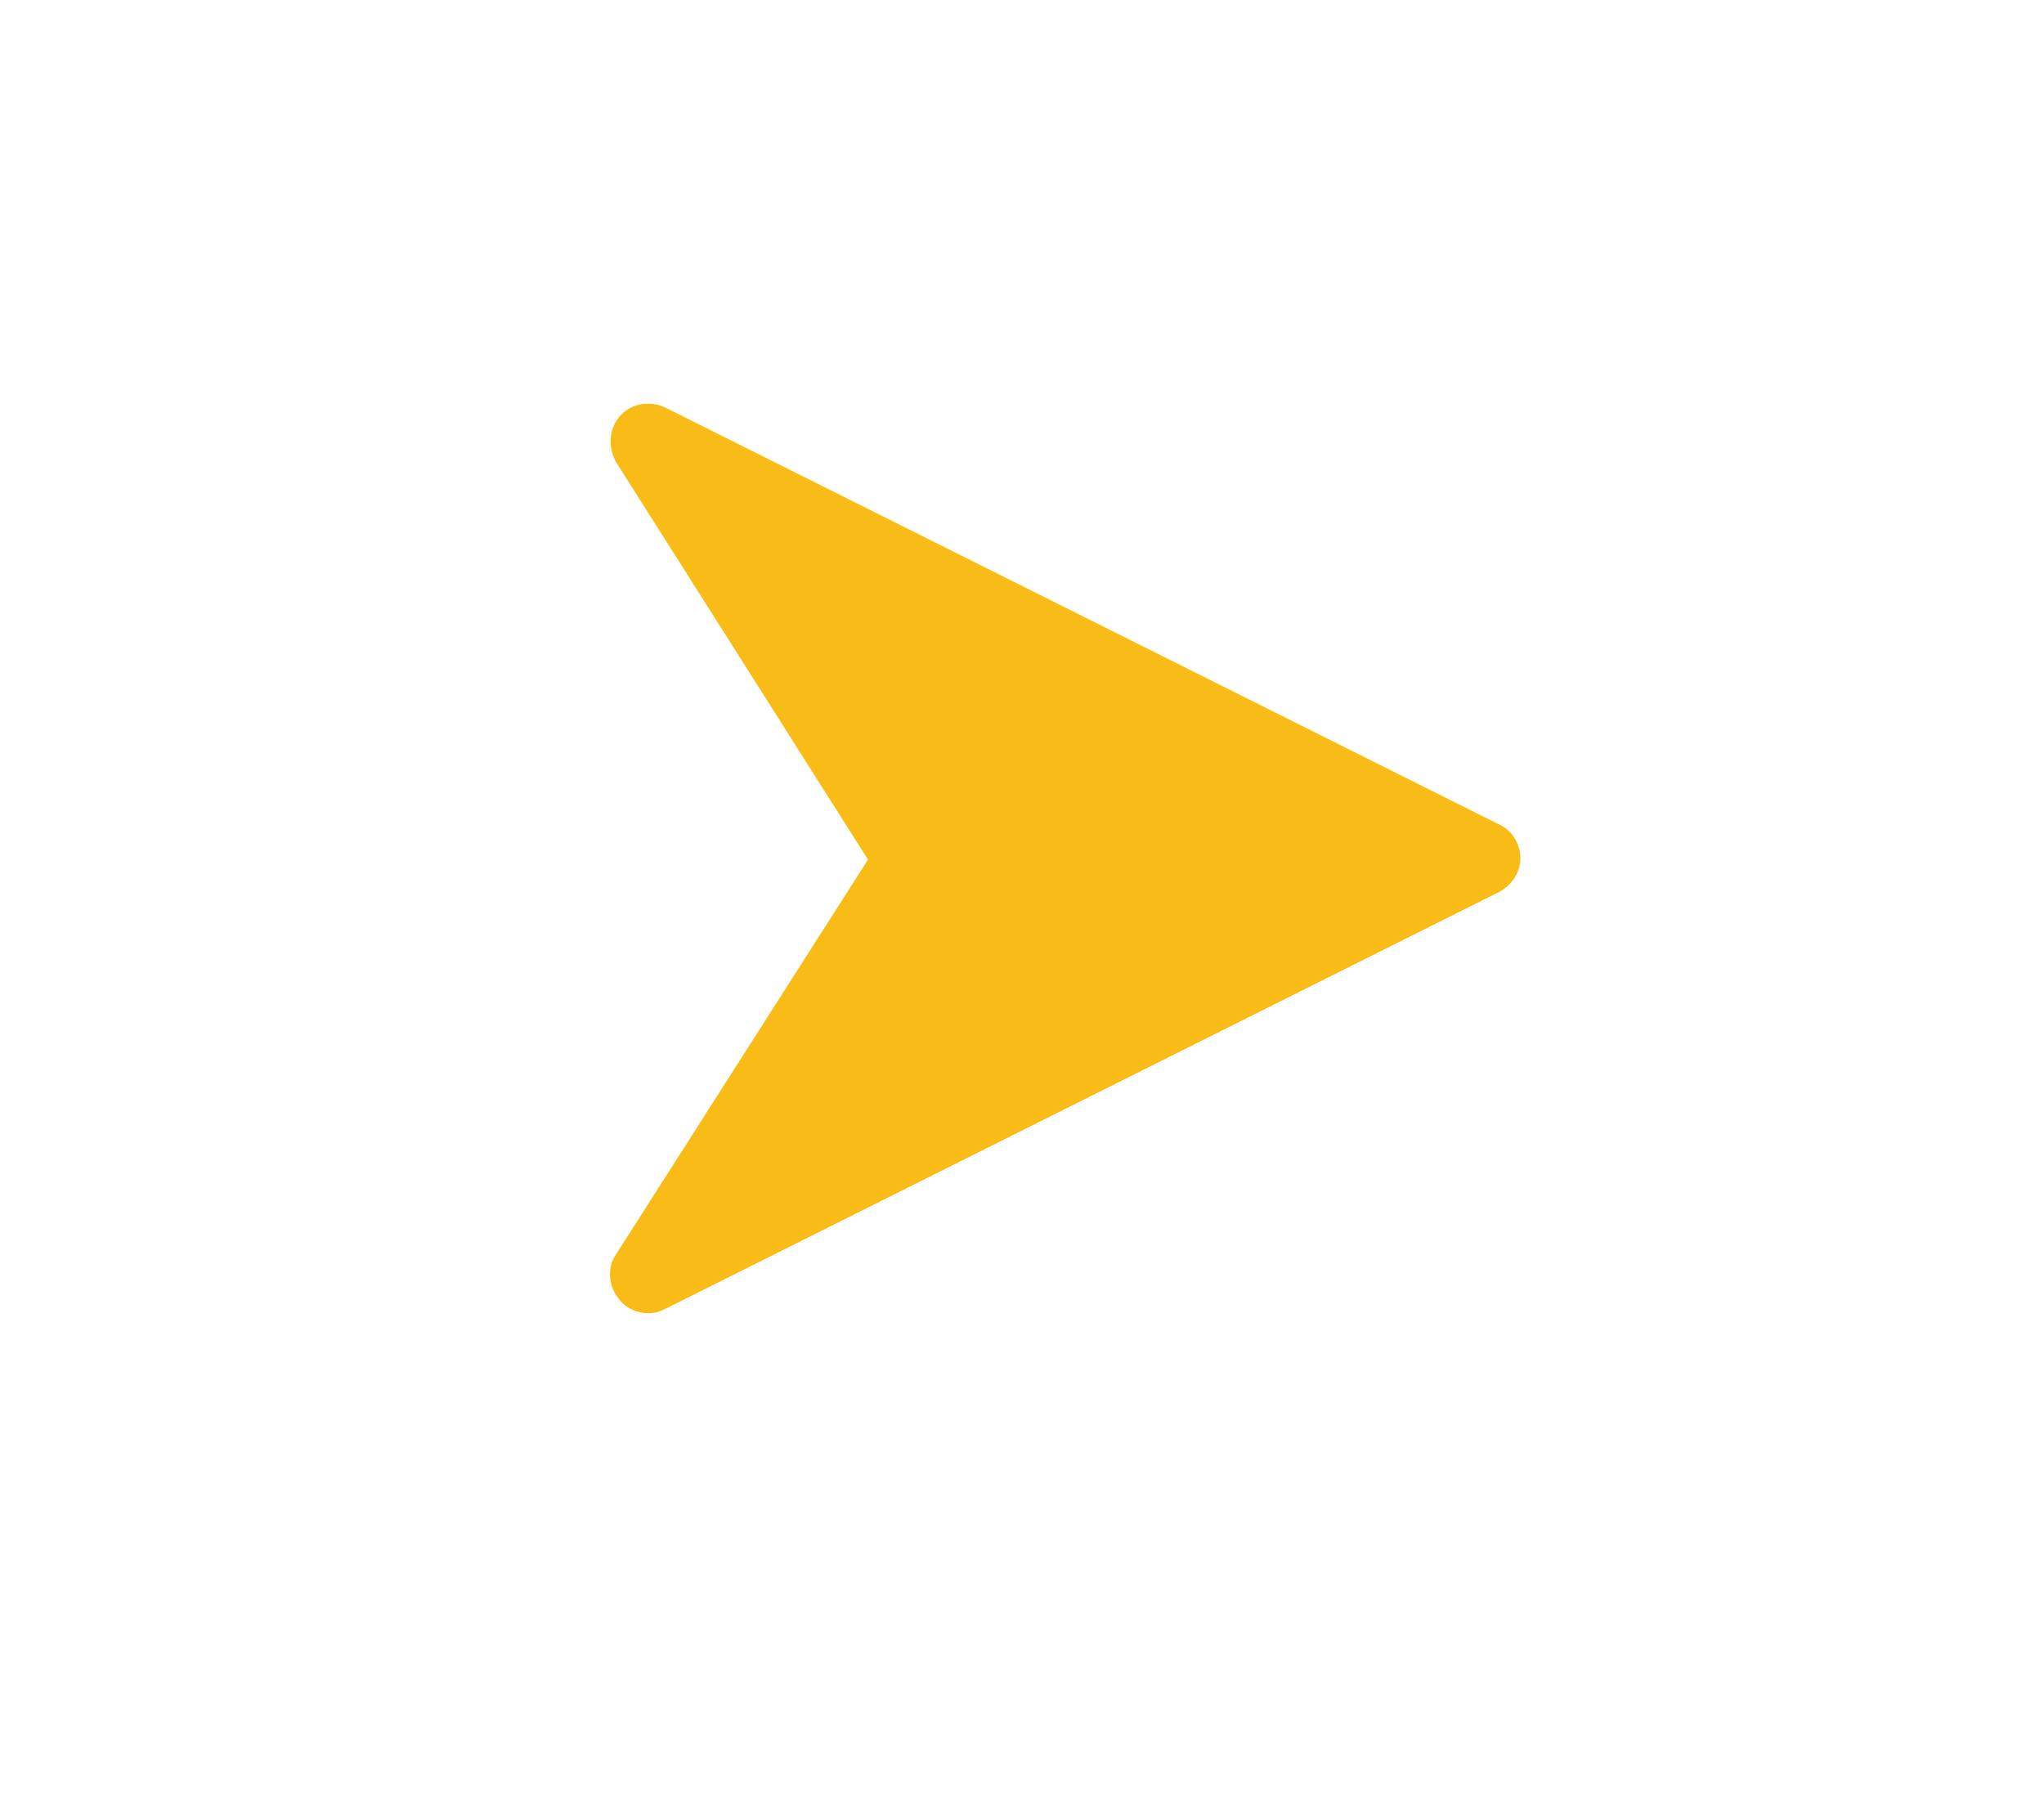
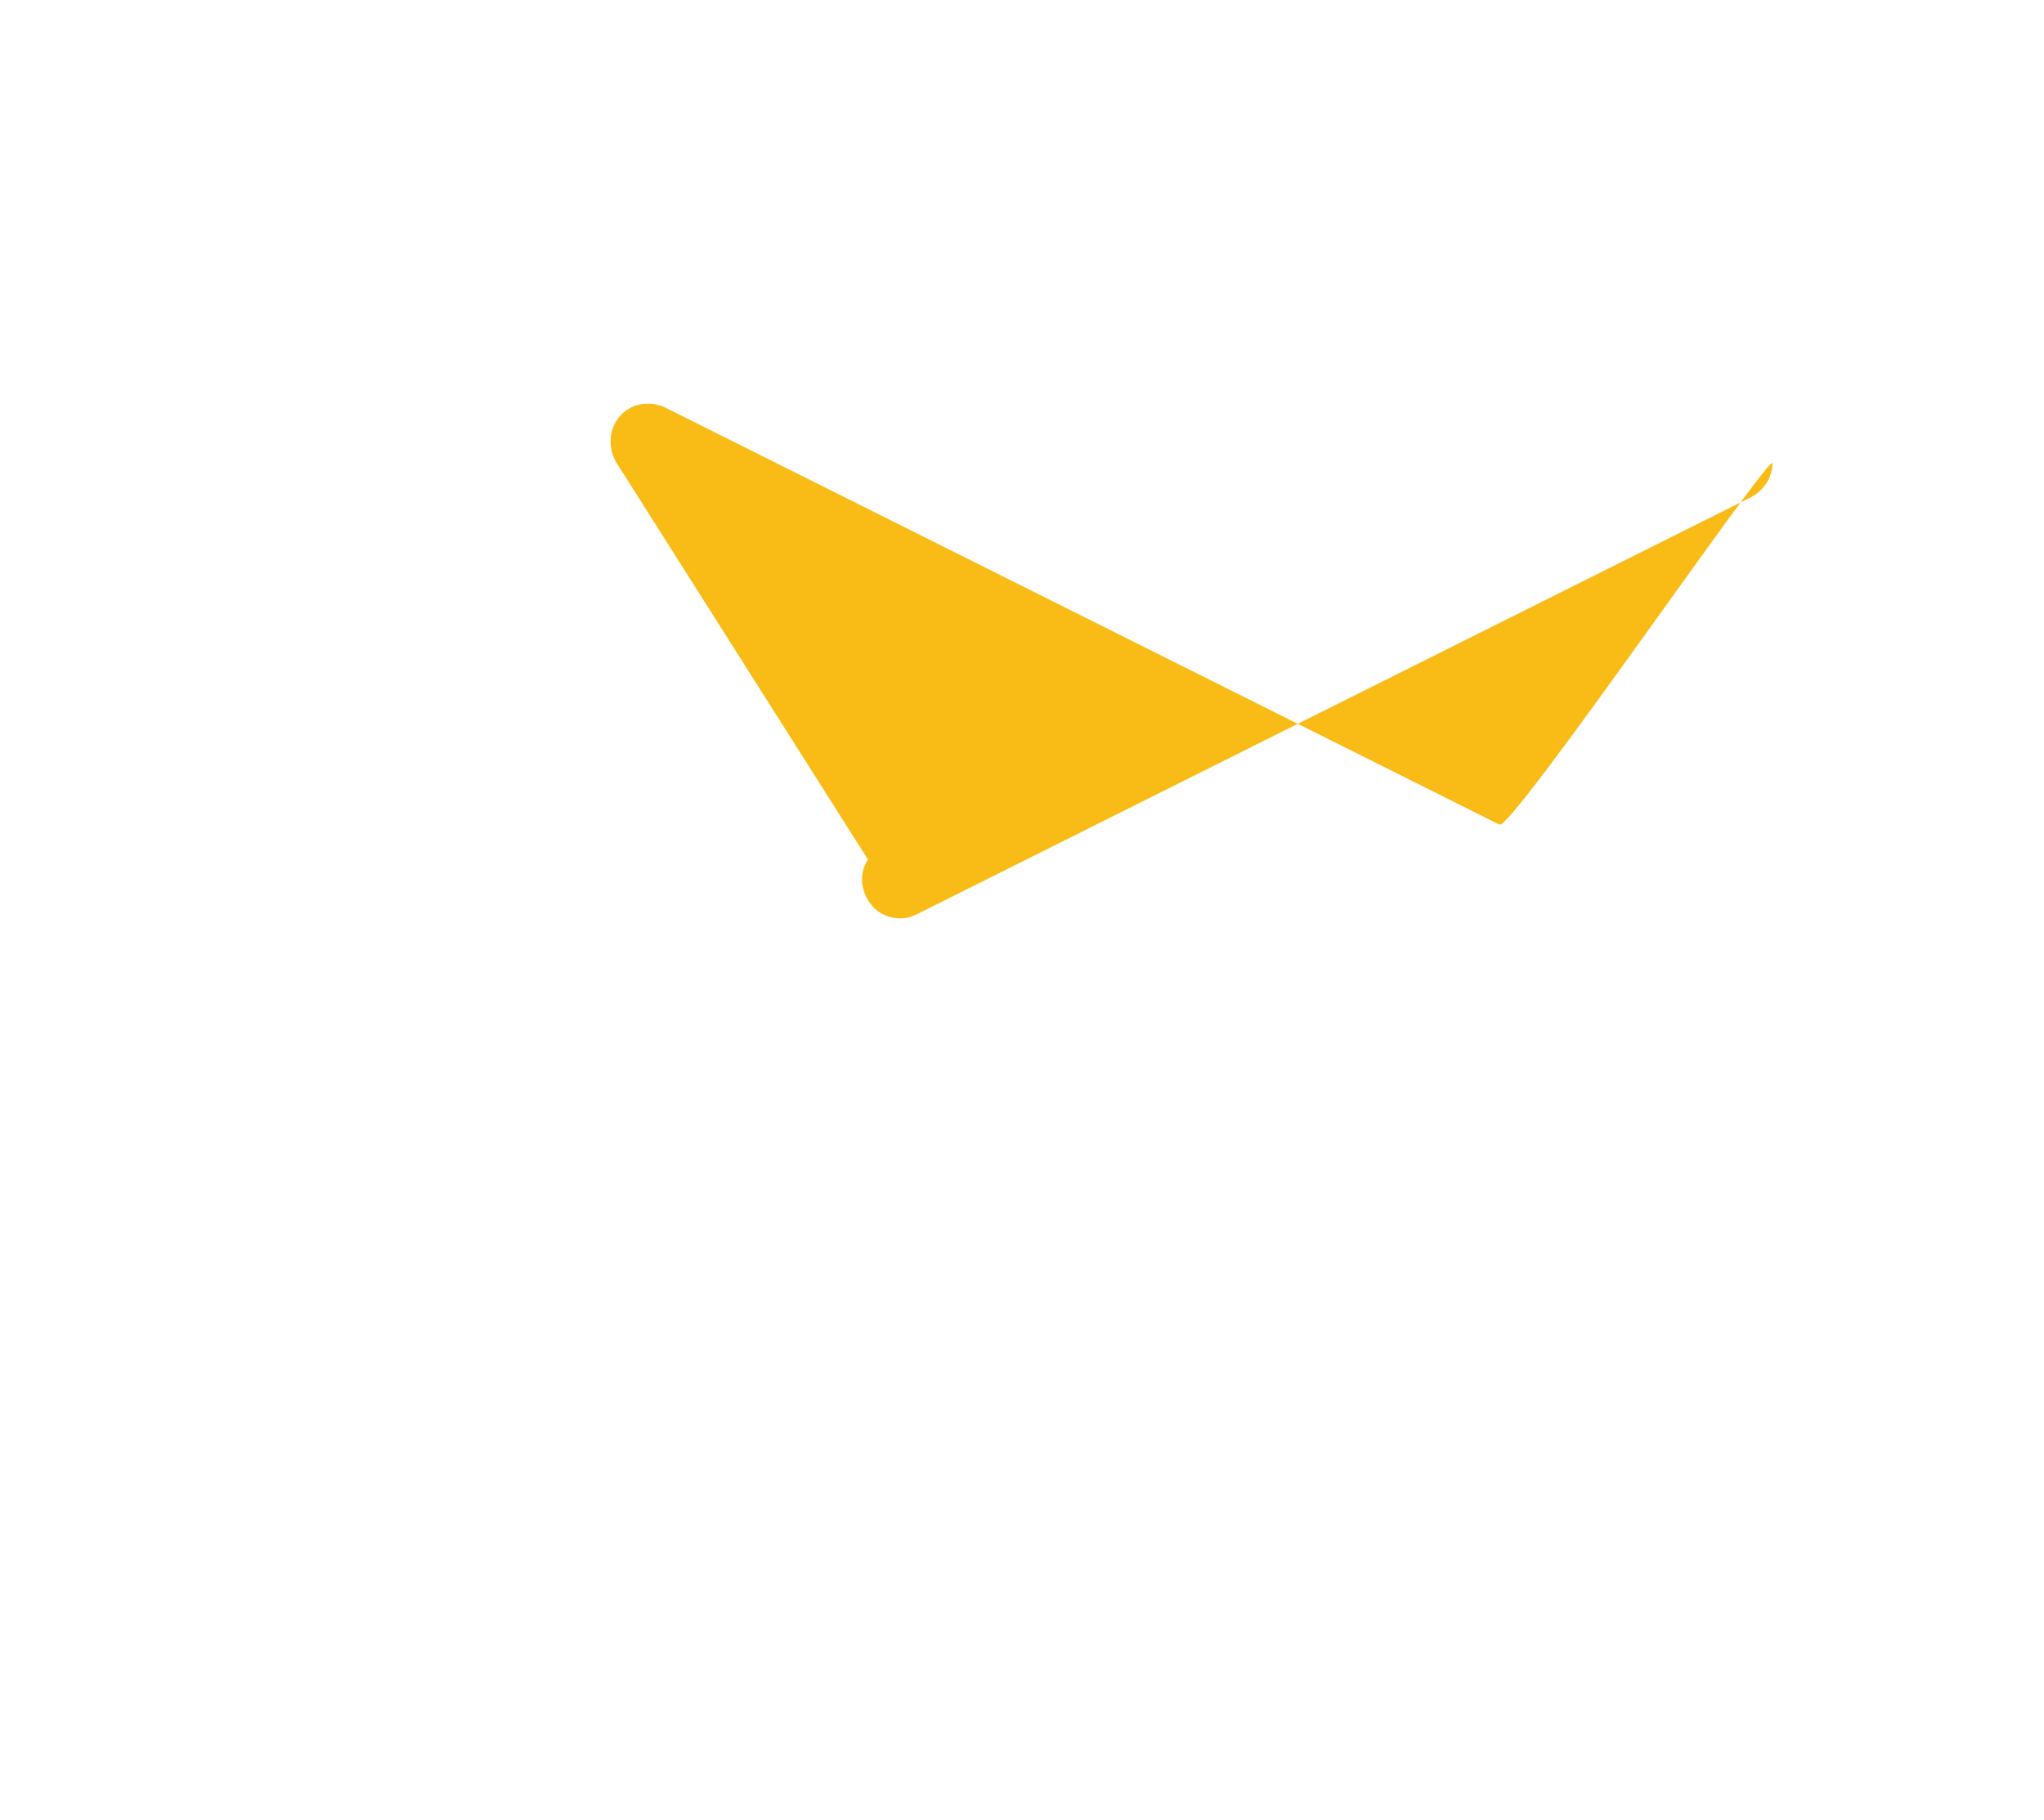
<svg xmlns="http://www.w3.org/2000/svg" version="1.1" id="Layer_1" x="0px" y="0px" viewBox="0 0 146 130" style="enable-background:new 0 0 146 130;" xml:space="preserve">
  <style type="text/css">
	.st0{fill:#F9BB15;}
</style>
  <g>
-     <path class="st0" d="M107.1,58.9L47.5,29.1c-1.1-0.5-2.4-0.3-3.2,0.6c-0.8,0.9-0.9,2.2-0.3,3.3l18,28.4L44,89.6   c-0.7,1-0.5,2.4,0.3,3.3c0.5,0.6,1.3,0.9,2,0.9c0.4,0,0.8-0.1,1.2-0.3l59.6-29.8c0.9-0.5,1.5-1.4,1.5-2.4S108,59.3,107.1,58.9z" />
+     <path class="st0" d="M107.1,58.9L47.5,29.1c-1.1-0.5-2.4-0.3-3.2,0.6c-0.8,0.9-0.9,2.2-0.3,3.3l18,28.4c-0.7,1-0.5,2.4,0.3,3.3c0.5,0.6,1.3,0.9,2,0.9c0.4,0,0.8-0.1,1.2-0.3l59.6-29.8c0.9-0.5,1.5-1.4,1.5-2.4S108,59.3,107.1,58.9z" />
  </g>
</svg>